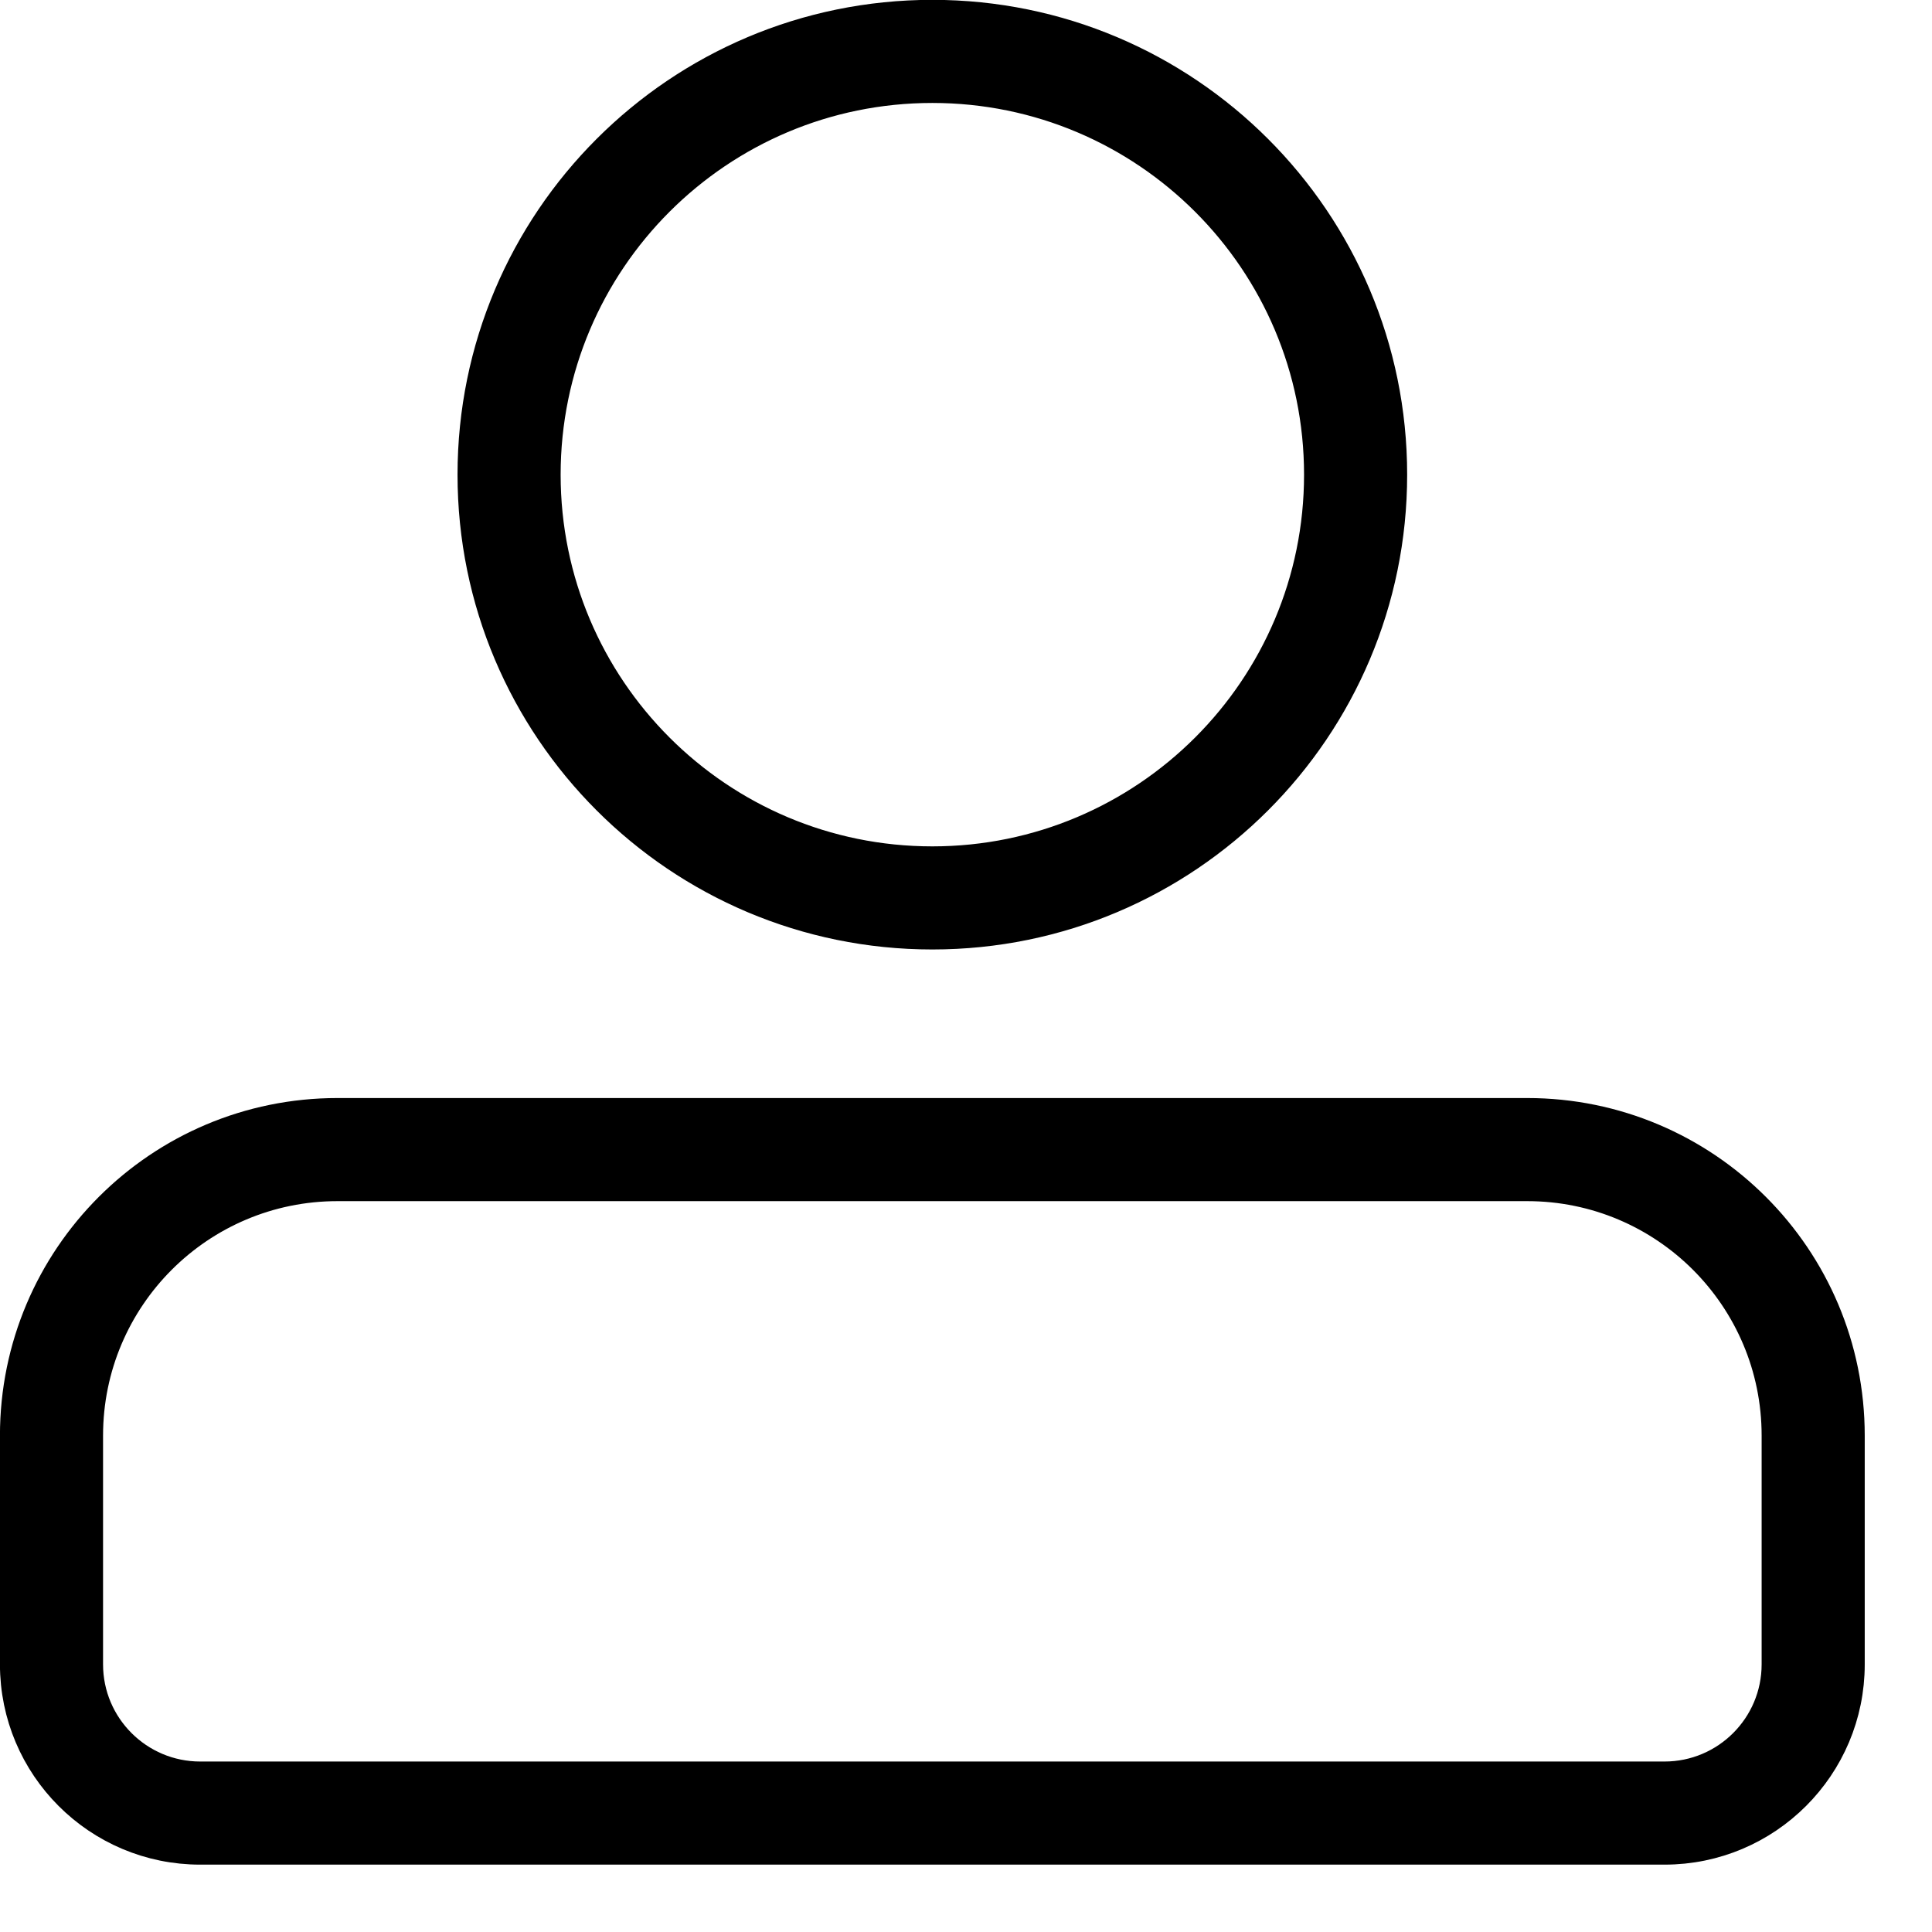
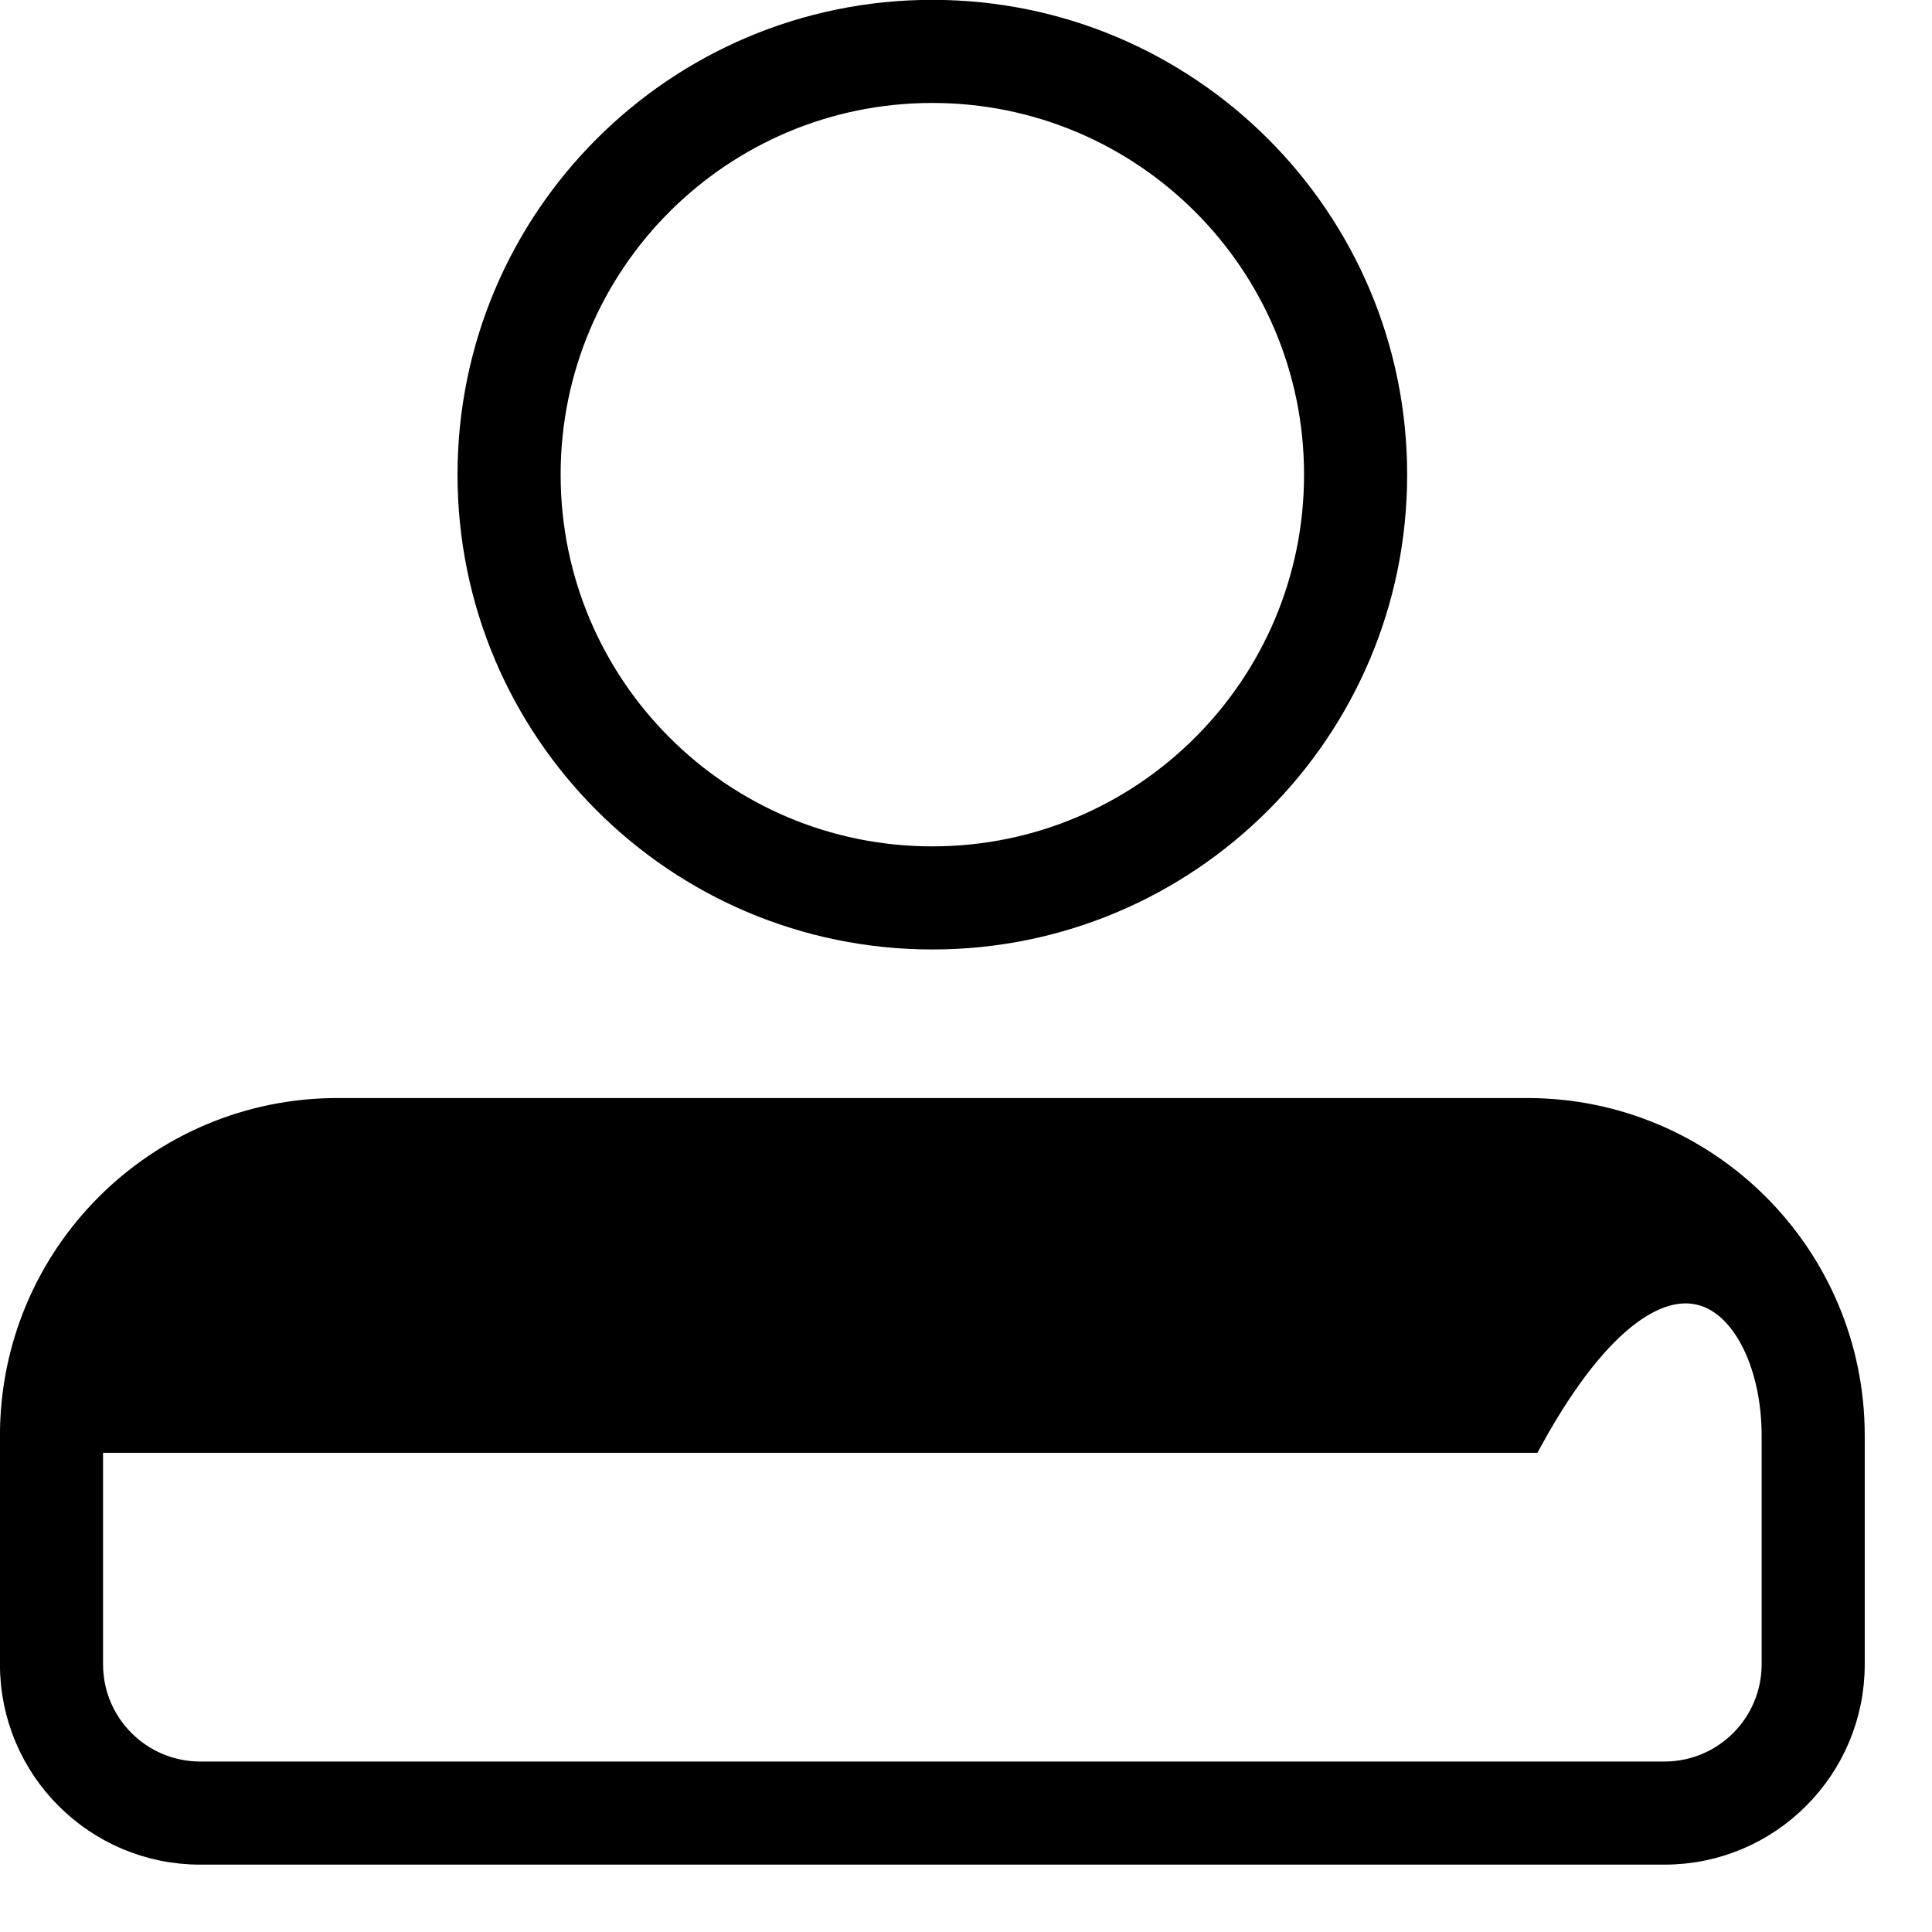
<svg xmlns="http://www.w3.org/2000/svg" width="19" height="19" viewBox="0 0 19 19" fill="none">
-   <path fill-rule="evenodd" clip-rule="evenodd" d="M12.994 4.668C12.994 6.78 11.281 8.493 9.169 8.493C7.056 8.493 5.344 6.78 5.344 4.668C5.344 2.555 7.056 0.843 9.169 0.843C11.281 0.843 12.994 2.555 12.994 4.668ZM13.669 4.668C13.669 7.153 11.654 9.168 9.169 9.168C6.684 9.168 4.669 7.153 4.669 4.668C4.669 2.183 6.684 0.168 9.169 0.168C11.654 0.168 13.669 2.183 13.669 4.668ZM0.844 14.118C0.844 12.751 1.952 11.643 3.319 11.643H15.019C16.386 11.643 17.494 12.751 17.494 14.118V16.368C17.494 16.989 16.99 17.493 16.369 17.493H1.969C1.348 17.493 0.844 16.989 0.844 16.368V14.118ZM0.169 14.118C0.169 12.378 1.579 10.968 3.319 10.968H15.019C16.759 10.968 18.169 12.378 18.169 14.118V16.368C18.169 17.362 17.363 18.168 16.369 18.168H1.969C0.975 18.168 0.169 17.362 0.169 16.368V14.118Z" fill="black" stroke="black" stroke-width="0.339" />
+   <path fill-rule="evenodd" clip-rule="evenodd" d="M12.994 4.668C12.994 6.78 11.281 8.493 9.169 8.493C7.056 8.493 5.344 6.78 5.344 4.668C5.344 2.555 7.056 0.843 9.169 0.843C11.281 0.843 12.994 2.555 12.994 4.668ZM13.669 4.668C13.669 7.153 11.654 9.168 9.169 9.168C6.684 9.168 4.669 7.153 4.669 4.668C4.669 2.183 6.684 0.168 9.169 0.168C11.654 0.168 13.669 2.183 13.669 4.668ZM0.844 14.118H15.019C16.386 11.643 17.494 12.751 17.494 14.118V16.368C17.494 16.989 16.99 17.493 16.369 17.493H1.969C1.348 17.493 0.844 16.989 0.844 16.368V14.118ZM0.169 14.118C0.169 12.378 1.579 10.968 3.319 10.968H15.019C16.759 10.968 18.169 12.378 18.169 14.118V16.368C18.169 17.362 17.363 18.168 16.369 18.168H1.969C0.975 18.168 0.169 17.362 0.169 16.368V14.118Z" fill="black" stroke="black" stroke-width="0.339" />
</svg>